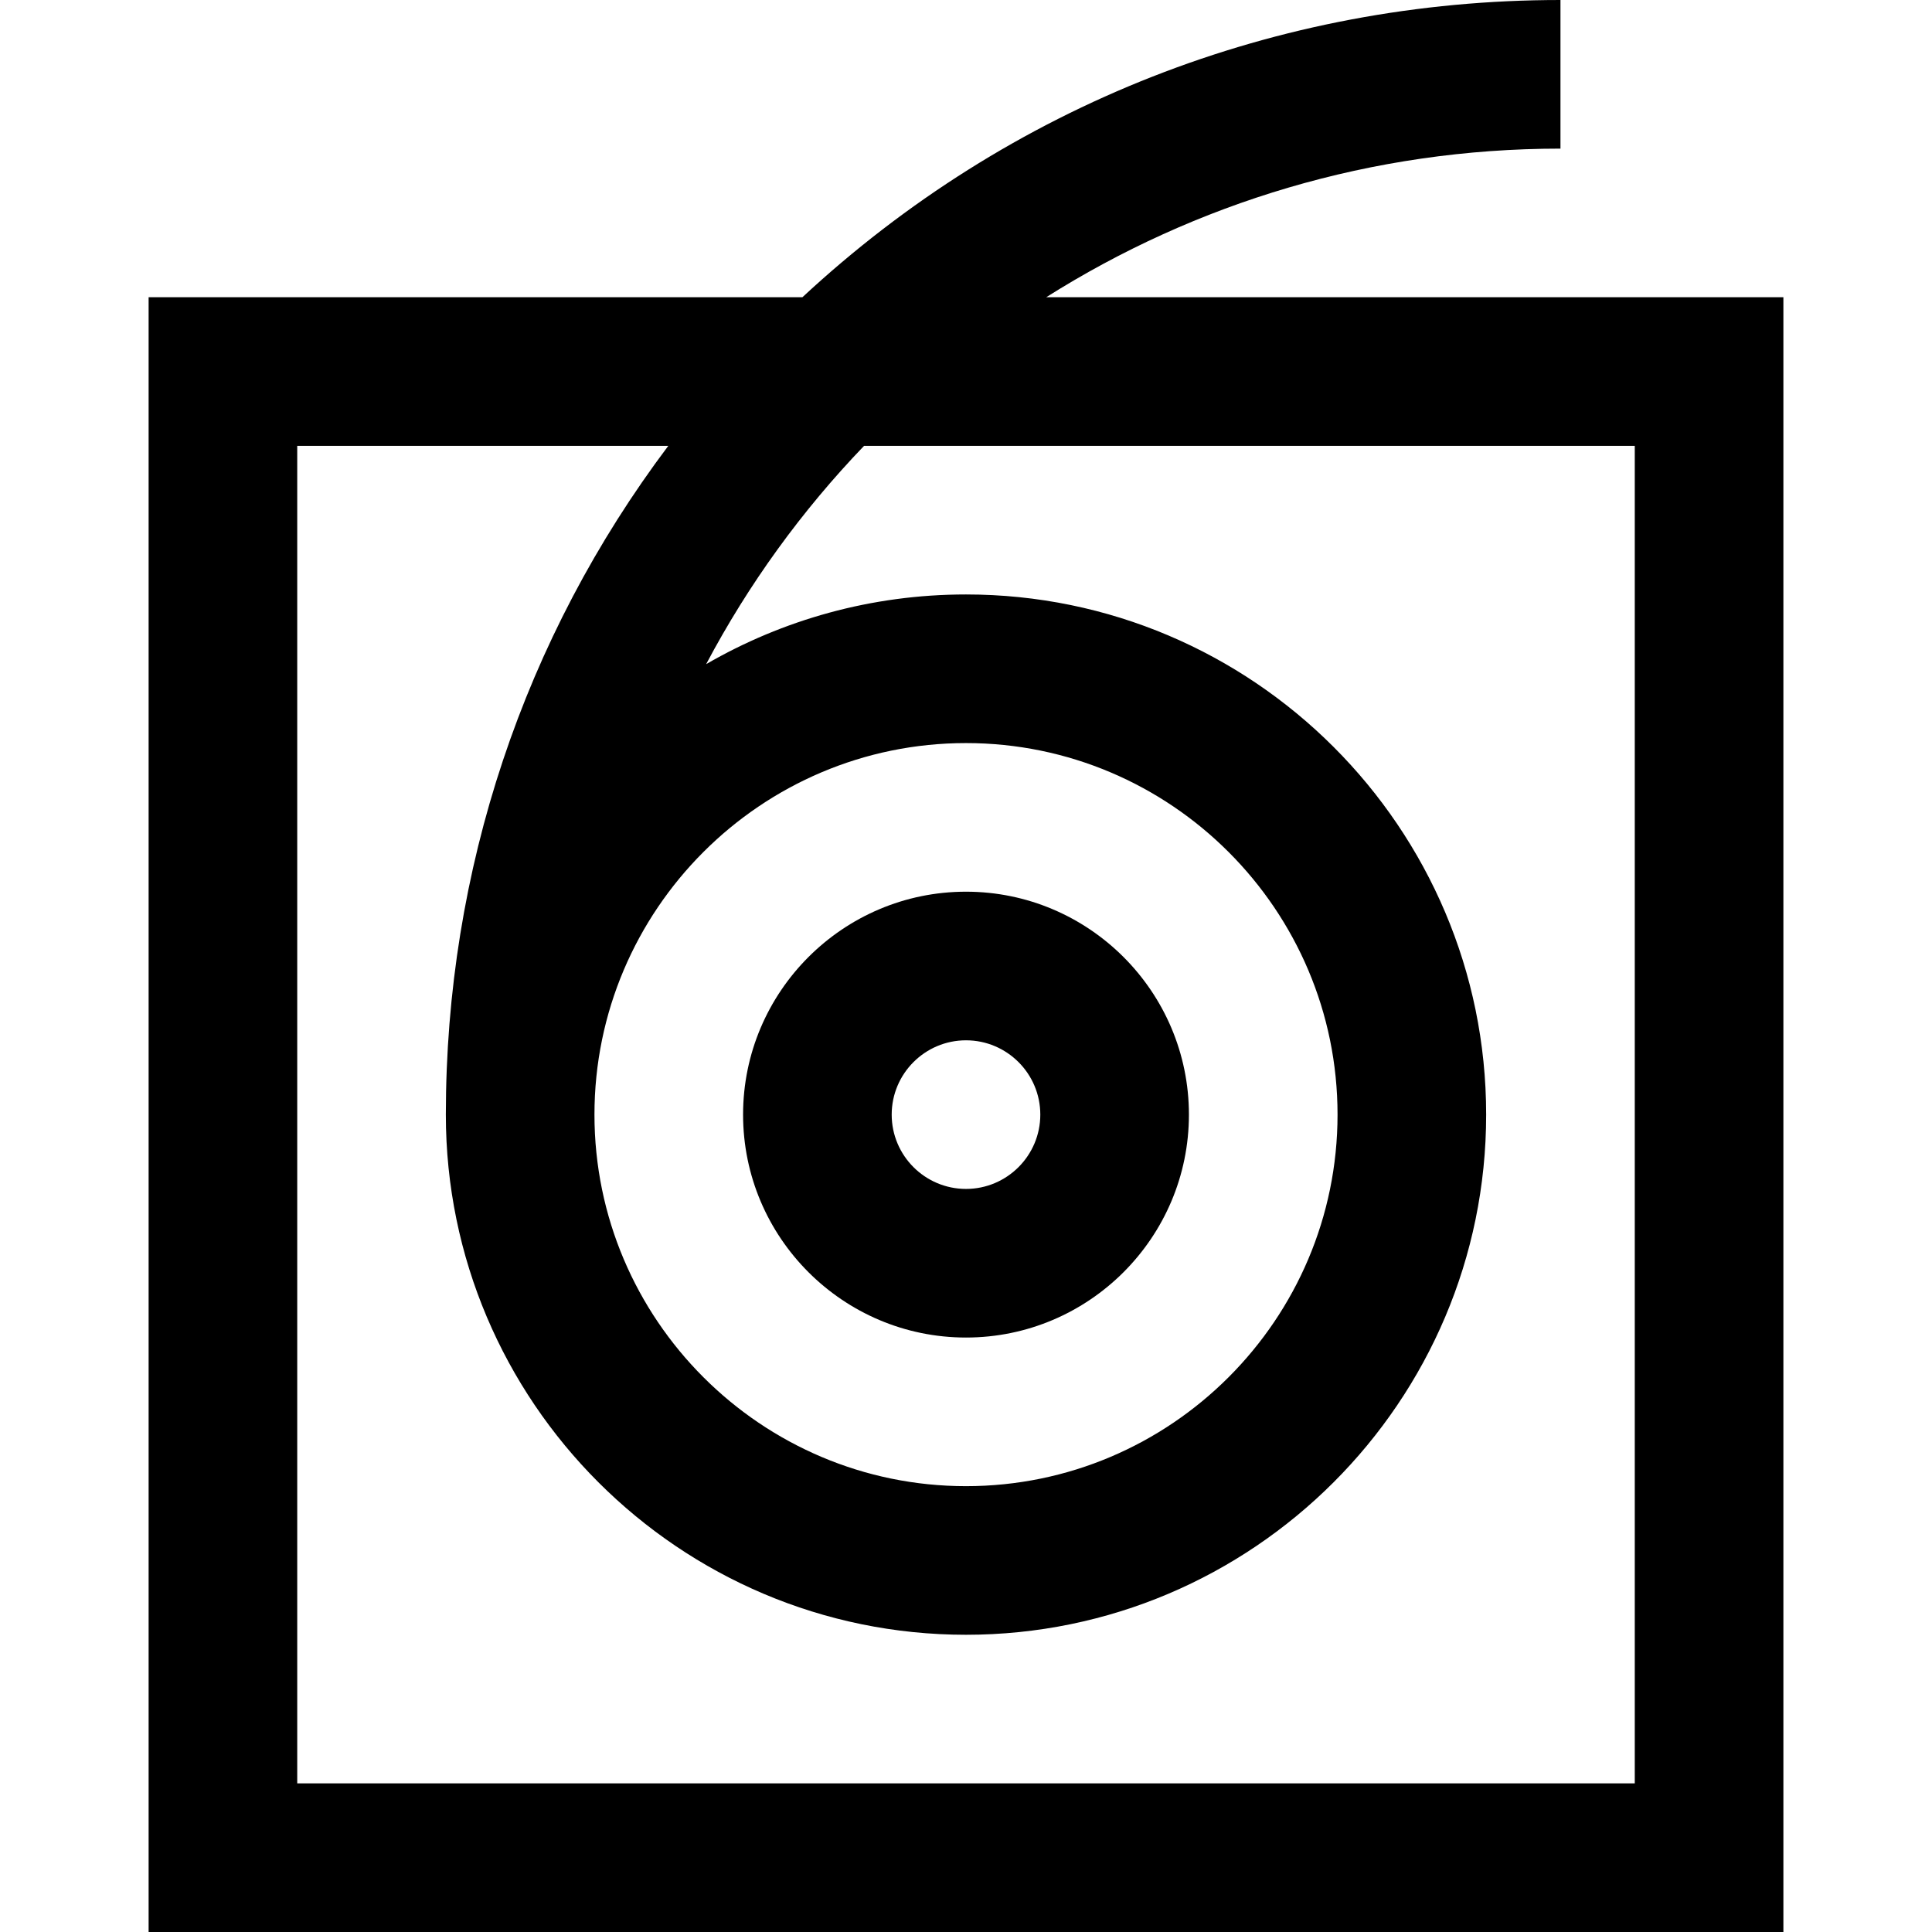
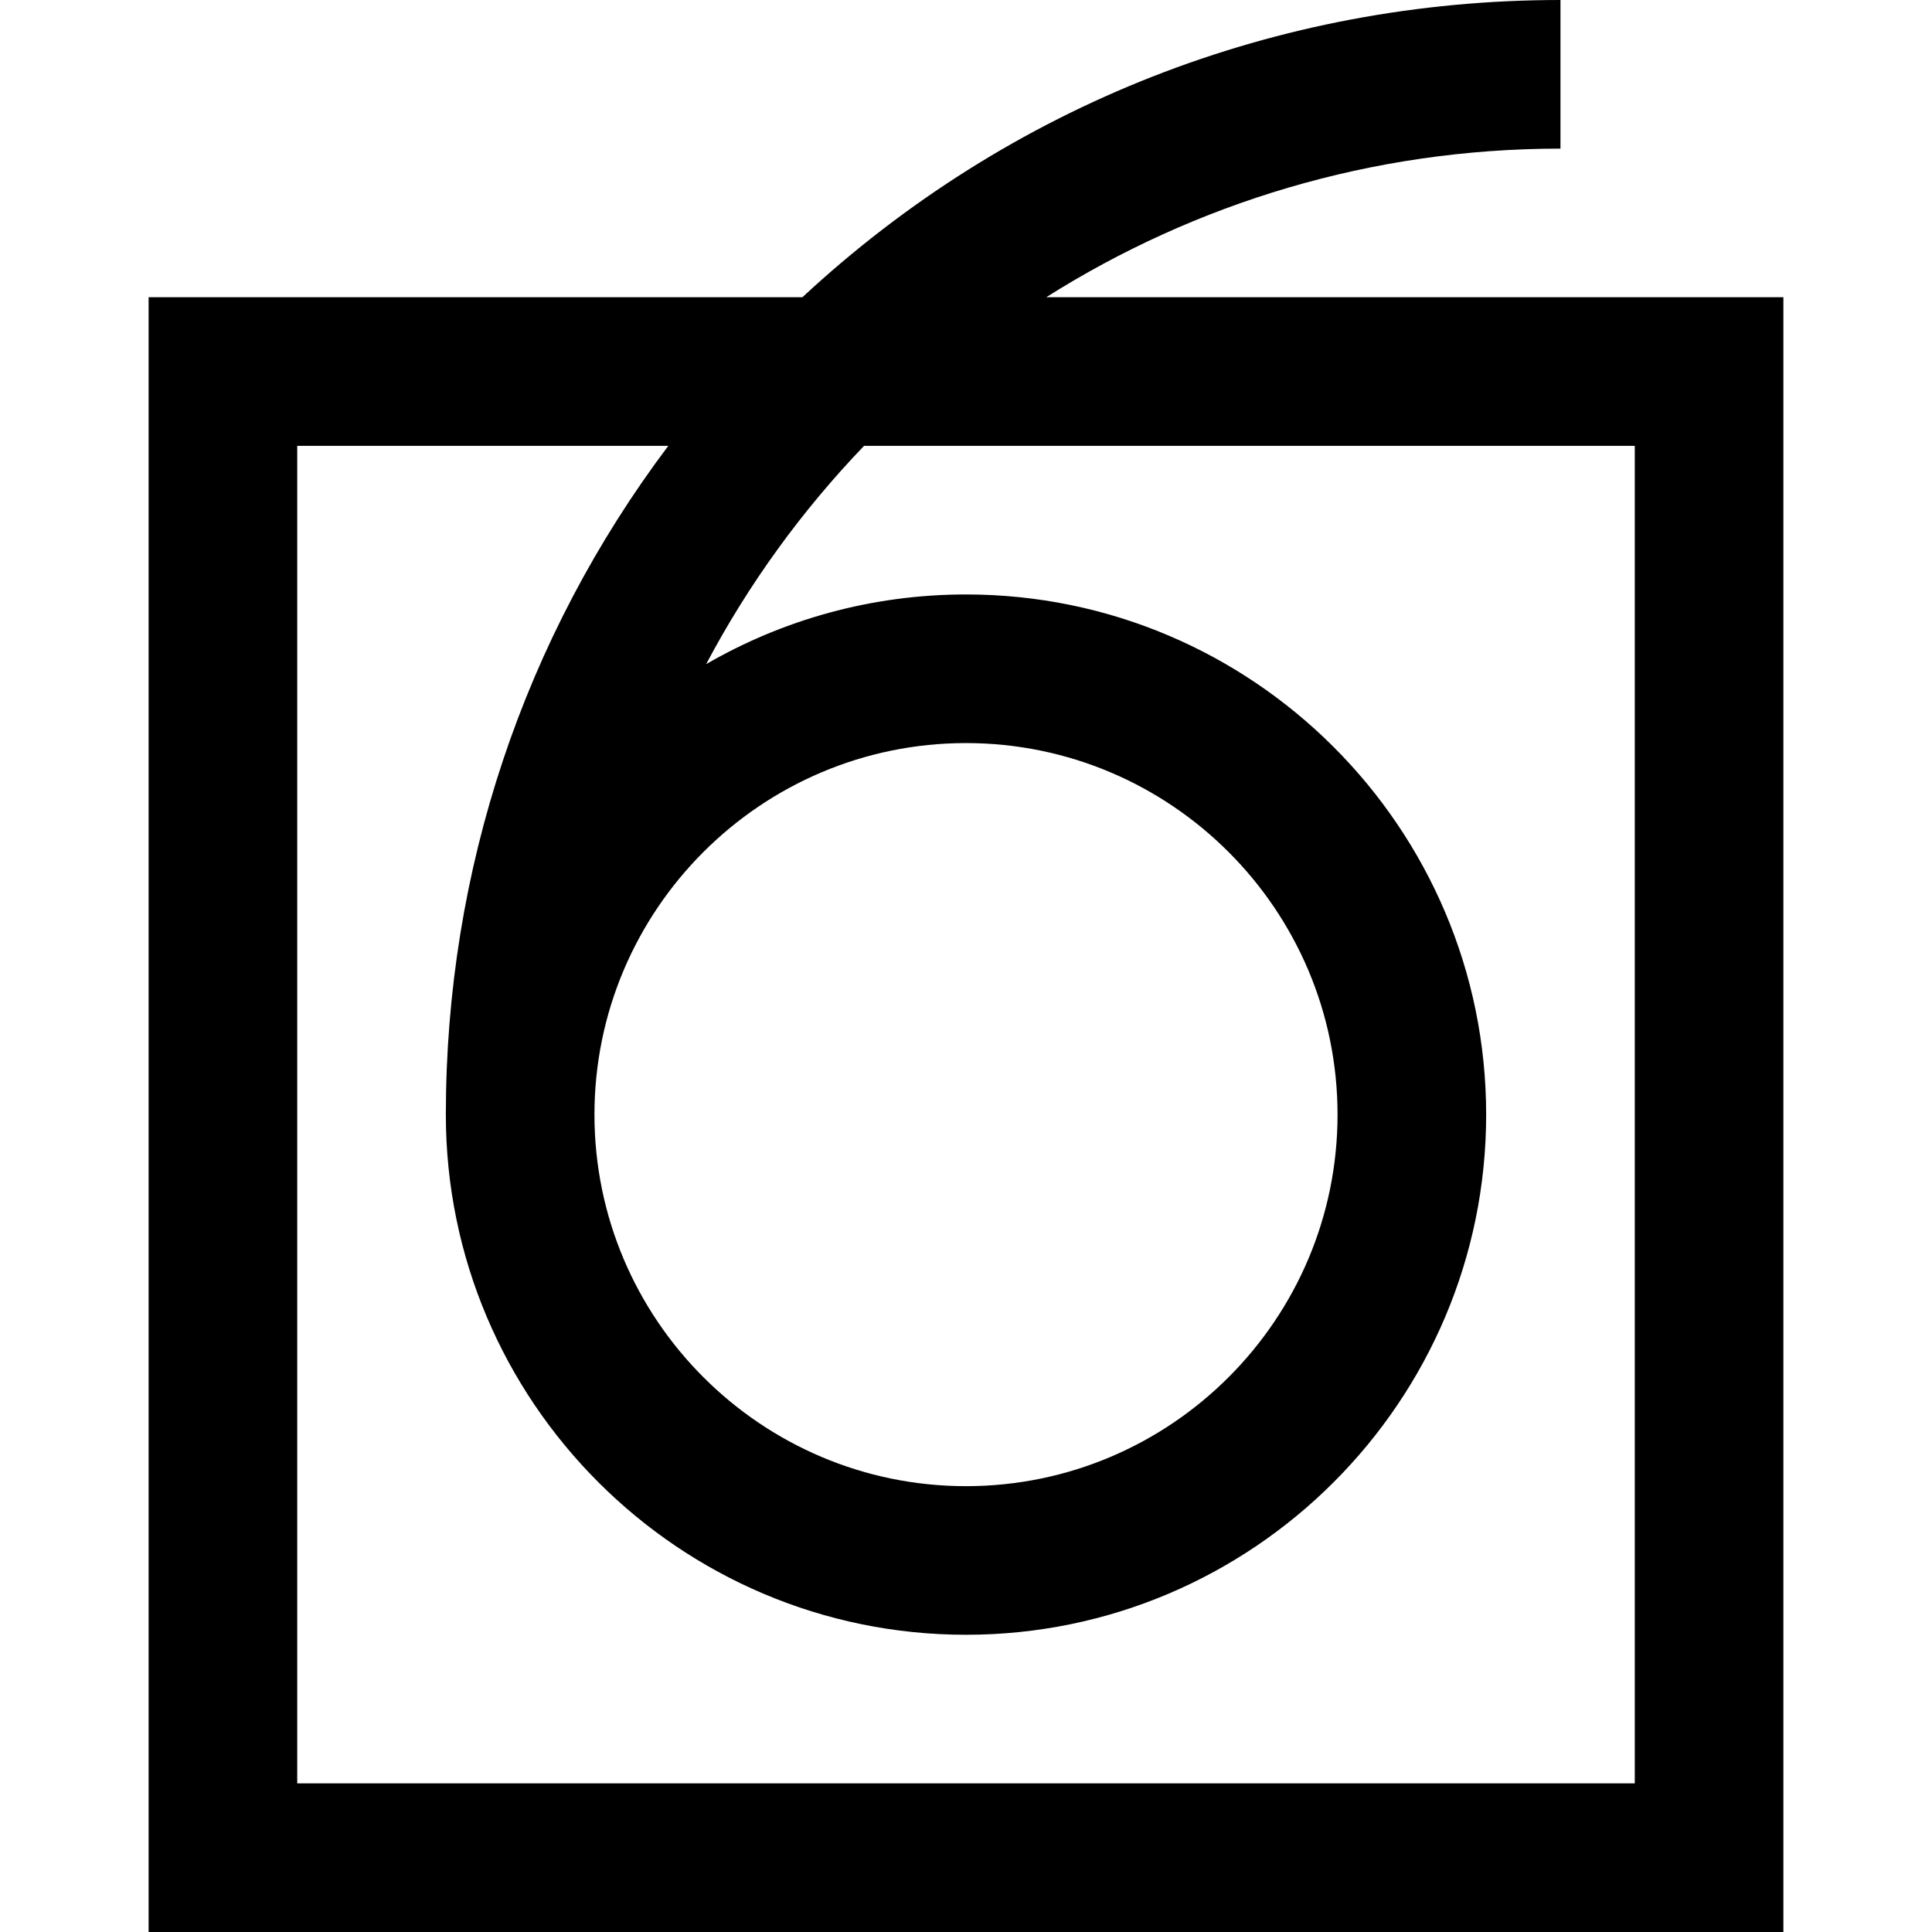
<svg xmlns="http://www.w3.org/2000/svg" fill="#000000" height="800px" width="800px" version="1.1" id="Layer_1" viewBox="0 0 512 512" xml:space="preserve">
  <g>
    <g>
-       <path d="M256,236.308c-32.575,0-59.077,26.501-59.077,59.077c0,32.576,26.502,59.077,59.077,59.077s59.077-26.501,59.077-59.077    C315.077,262.808,288.575,236.308,256,236.308z M256,315.077c-10.858,0-19.692-8.834-19.692-19.692s8.834-19.692,19.692-19.692    s19.692,8.834,19.692,19.692S266.858,315.077,256,315.077z" />
-     </g>
+       </g>
  </g>
  <g>
    <g>
      <path d="M277.26,78.769c39.49-24.932,86.225-39.385,136.279-39.385V0c-75.238,0-146.135,27.9-200.894,78.769H39.385V512h433.231    V78.769H277.26z M433.231,472.615H78.769V118.154h98.337c-38.249,50.831-58.952,112.421-58.952,177.231    c0,76.008,61.838,137.846,137.846,137.846s137.846-61.838,137.846-137.846S332.008,157.538,256,157.538    c-25.067,0-48.59,6.728-68.865,18.469c11.234-21.219,25.356-40.682,41.851-57.853h204.245V472.615z M256,196.923    c54.292,0,98.462,44.17,98.462,98.462c0,54.292-44.17,98.462-98.462,98.462s-98.462-44.17-98.462-98.462    C157.538,241.093,201.708,196.923,256,196.923z" />
    </g>
  </g>
</svg>